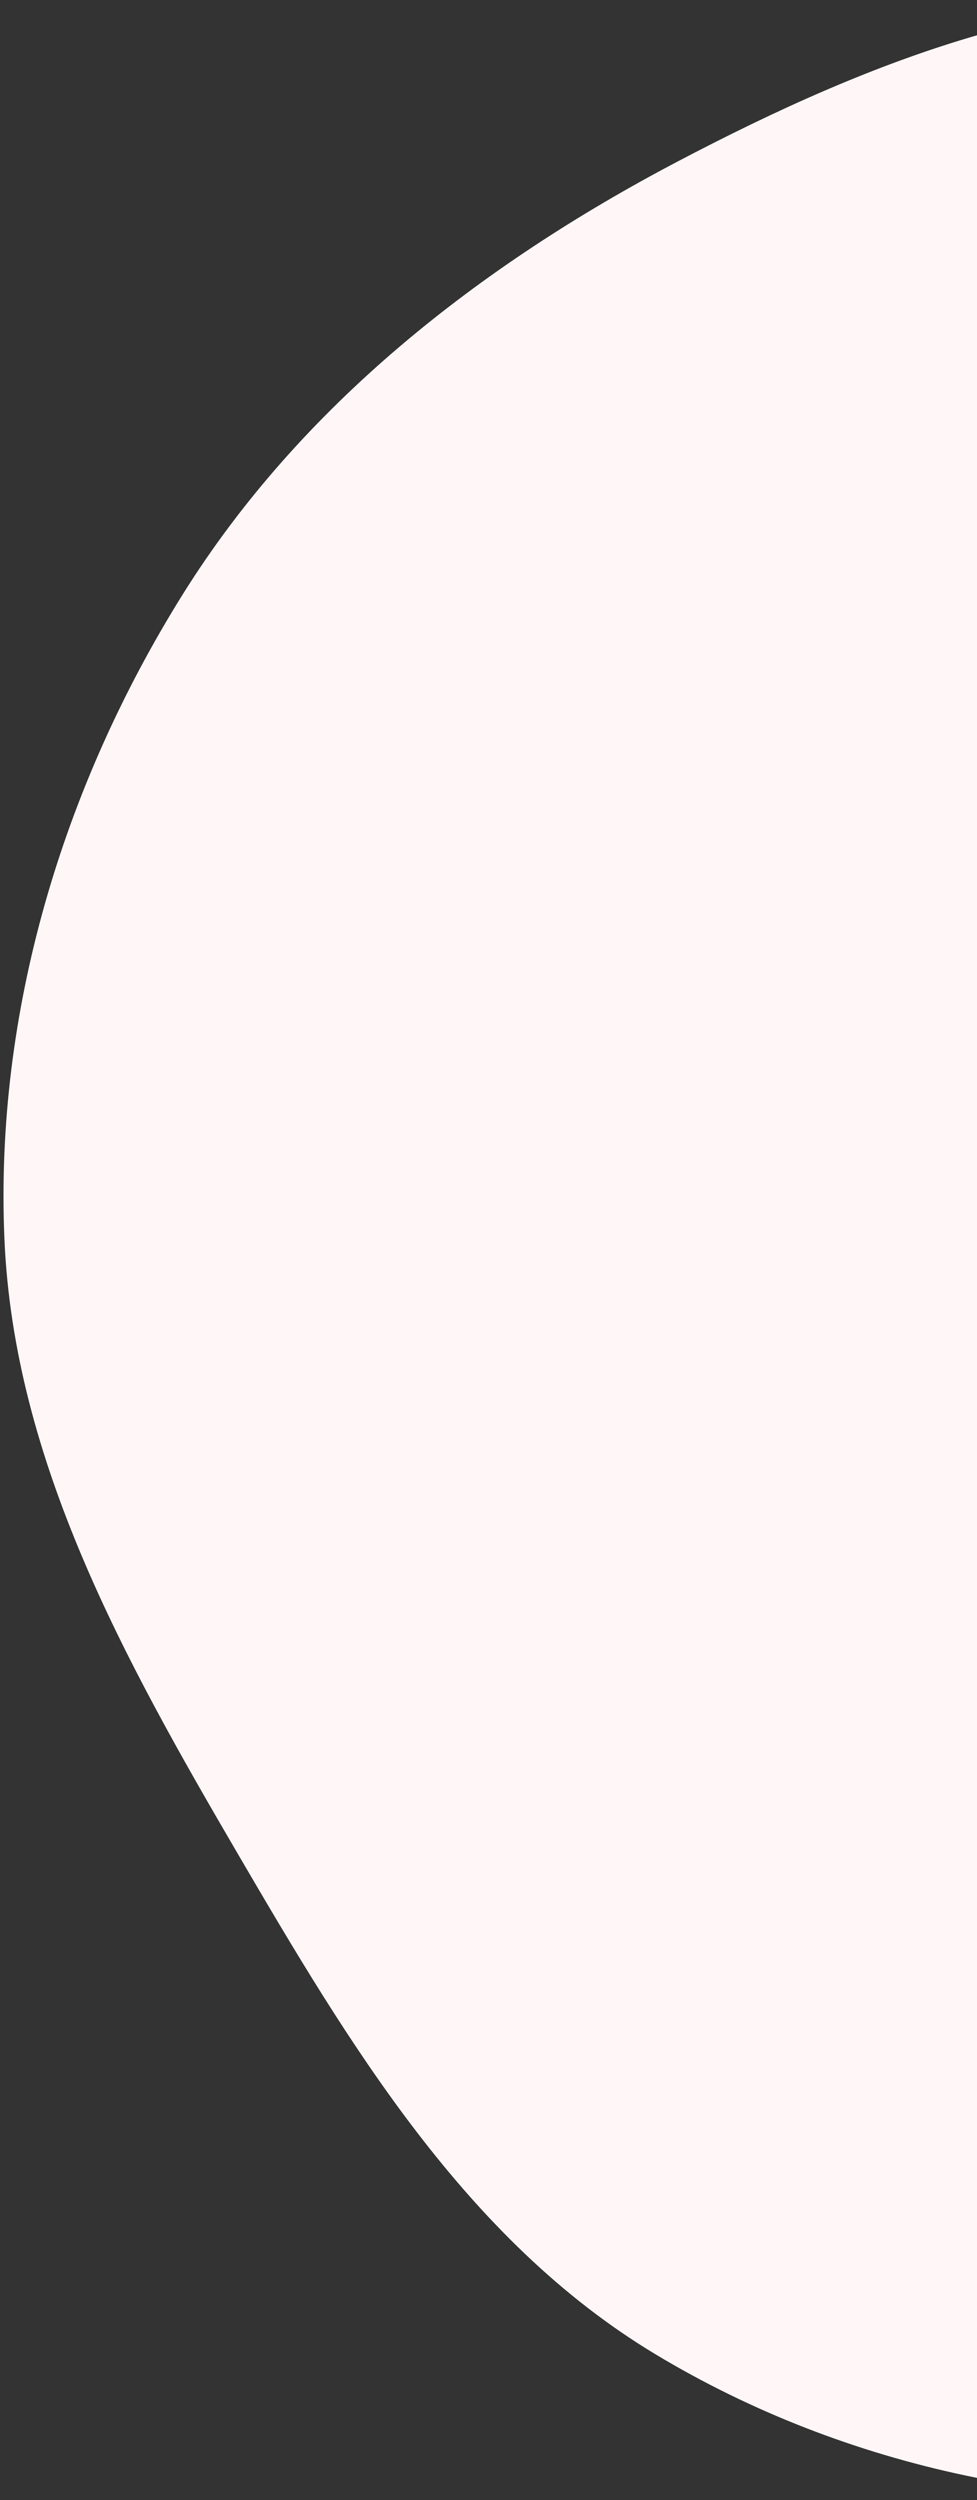
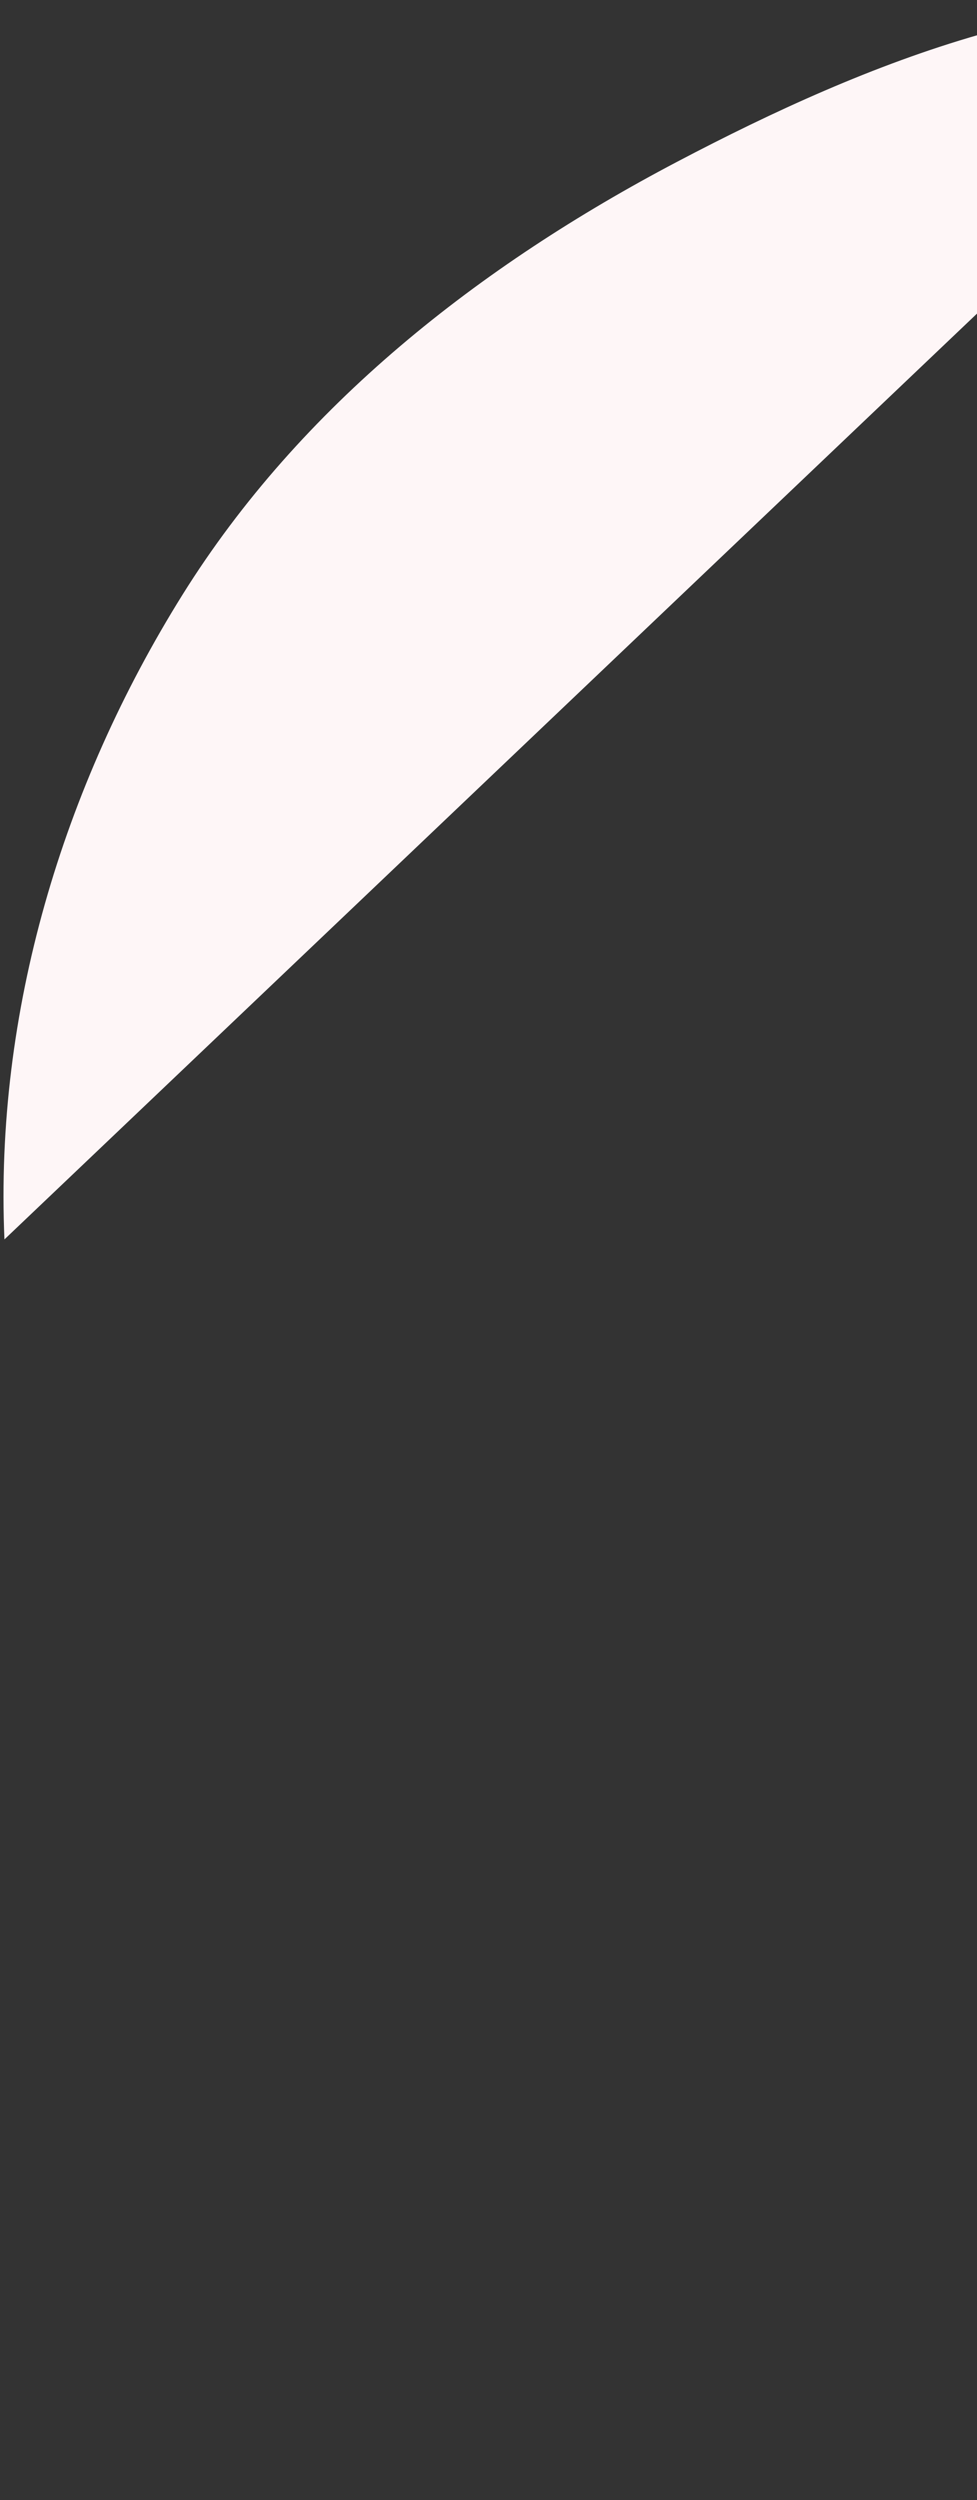
<svg xmlns="http://www.w3.org/2000/svg" width="237" height="606" fill="none">
  <rect width="100%" height="100%" fill="#333333" stroke="none" />
-   <path fill-rule="evenodd" clip-rule="evenodd" d="M314.983 1.838c-52.092-7.87-104.154 12.893-150.787 37.406C116.378 64.38 72.908 98.31 44.29 144.129 15.162 190.767-1.306 245.479 1.078 300.414c2.338 53.868 29.24 102.091 56.445 148.644 27.09 46.359 55.447 93.881 101.454 121.565 46.354 27.893 102.243 39.384 156.006 33.361 51.291-5.747 96.356-34.447 137.049-66.194 37.064-28.915 60.273-69.304 86.574-108.267 28.202-41.78 65.977-79.292 73.662-129.109 8.13-52.696 2.824-112.285-29.93-154.358-32.291-41.477-94.503-39.946-140.766-64.902-44.585-24.05-76.5-71.747-126.589-79.316z" fill="#FEF6F7" />
+   <path fill-rule="evenodd" clip-rule="evenodd" d="M314.983 1.838c-52.092-7.87-104.154 12.893-150.787 37.406C116.378 64.38 72.908 98.31 44.29 144.129 15.162 190.767-1.306 245.479 1.078 300.414z" fill="#FEF6F7" />
</svg>